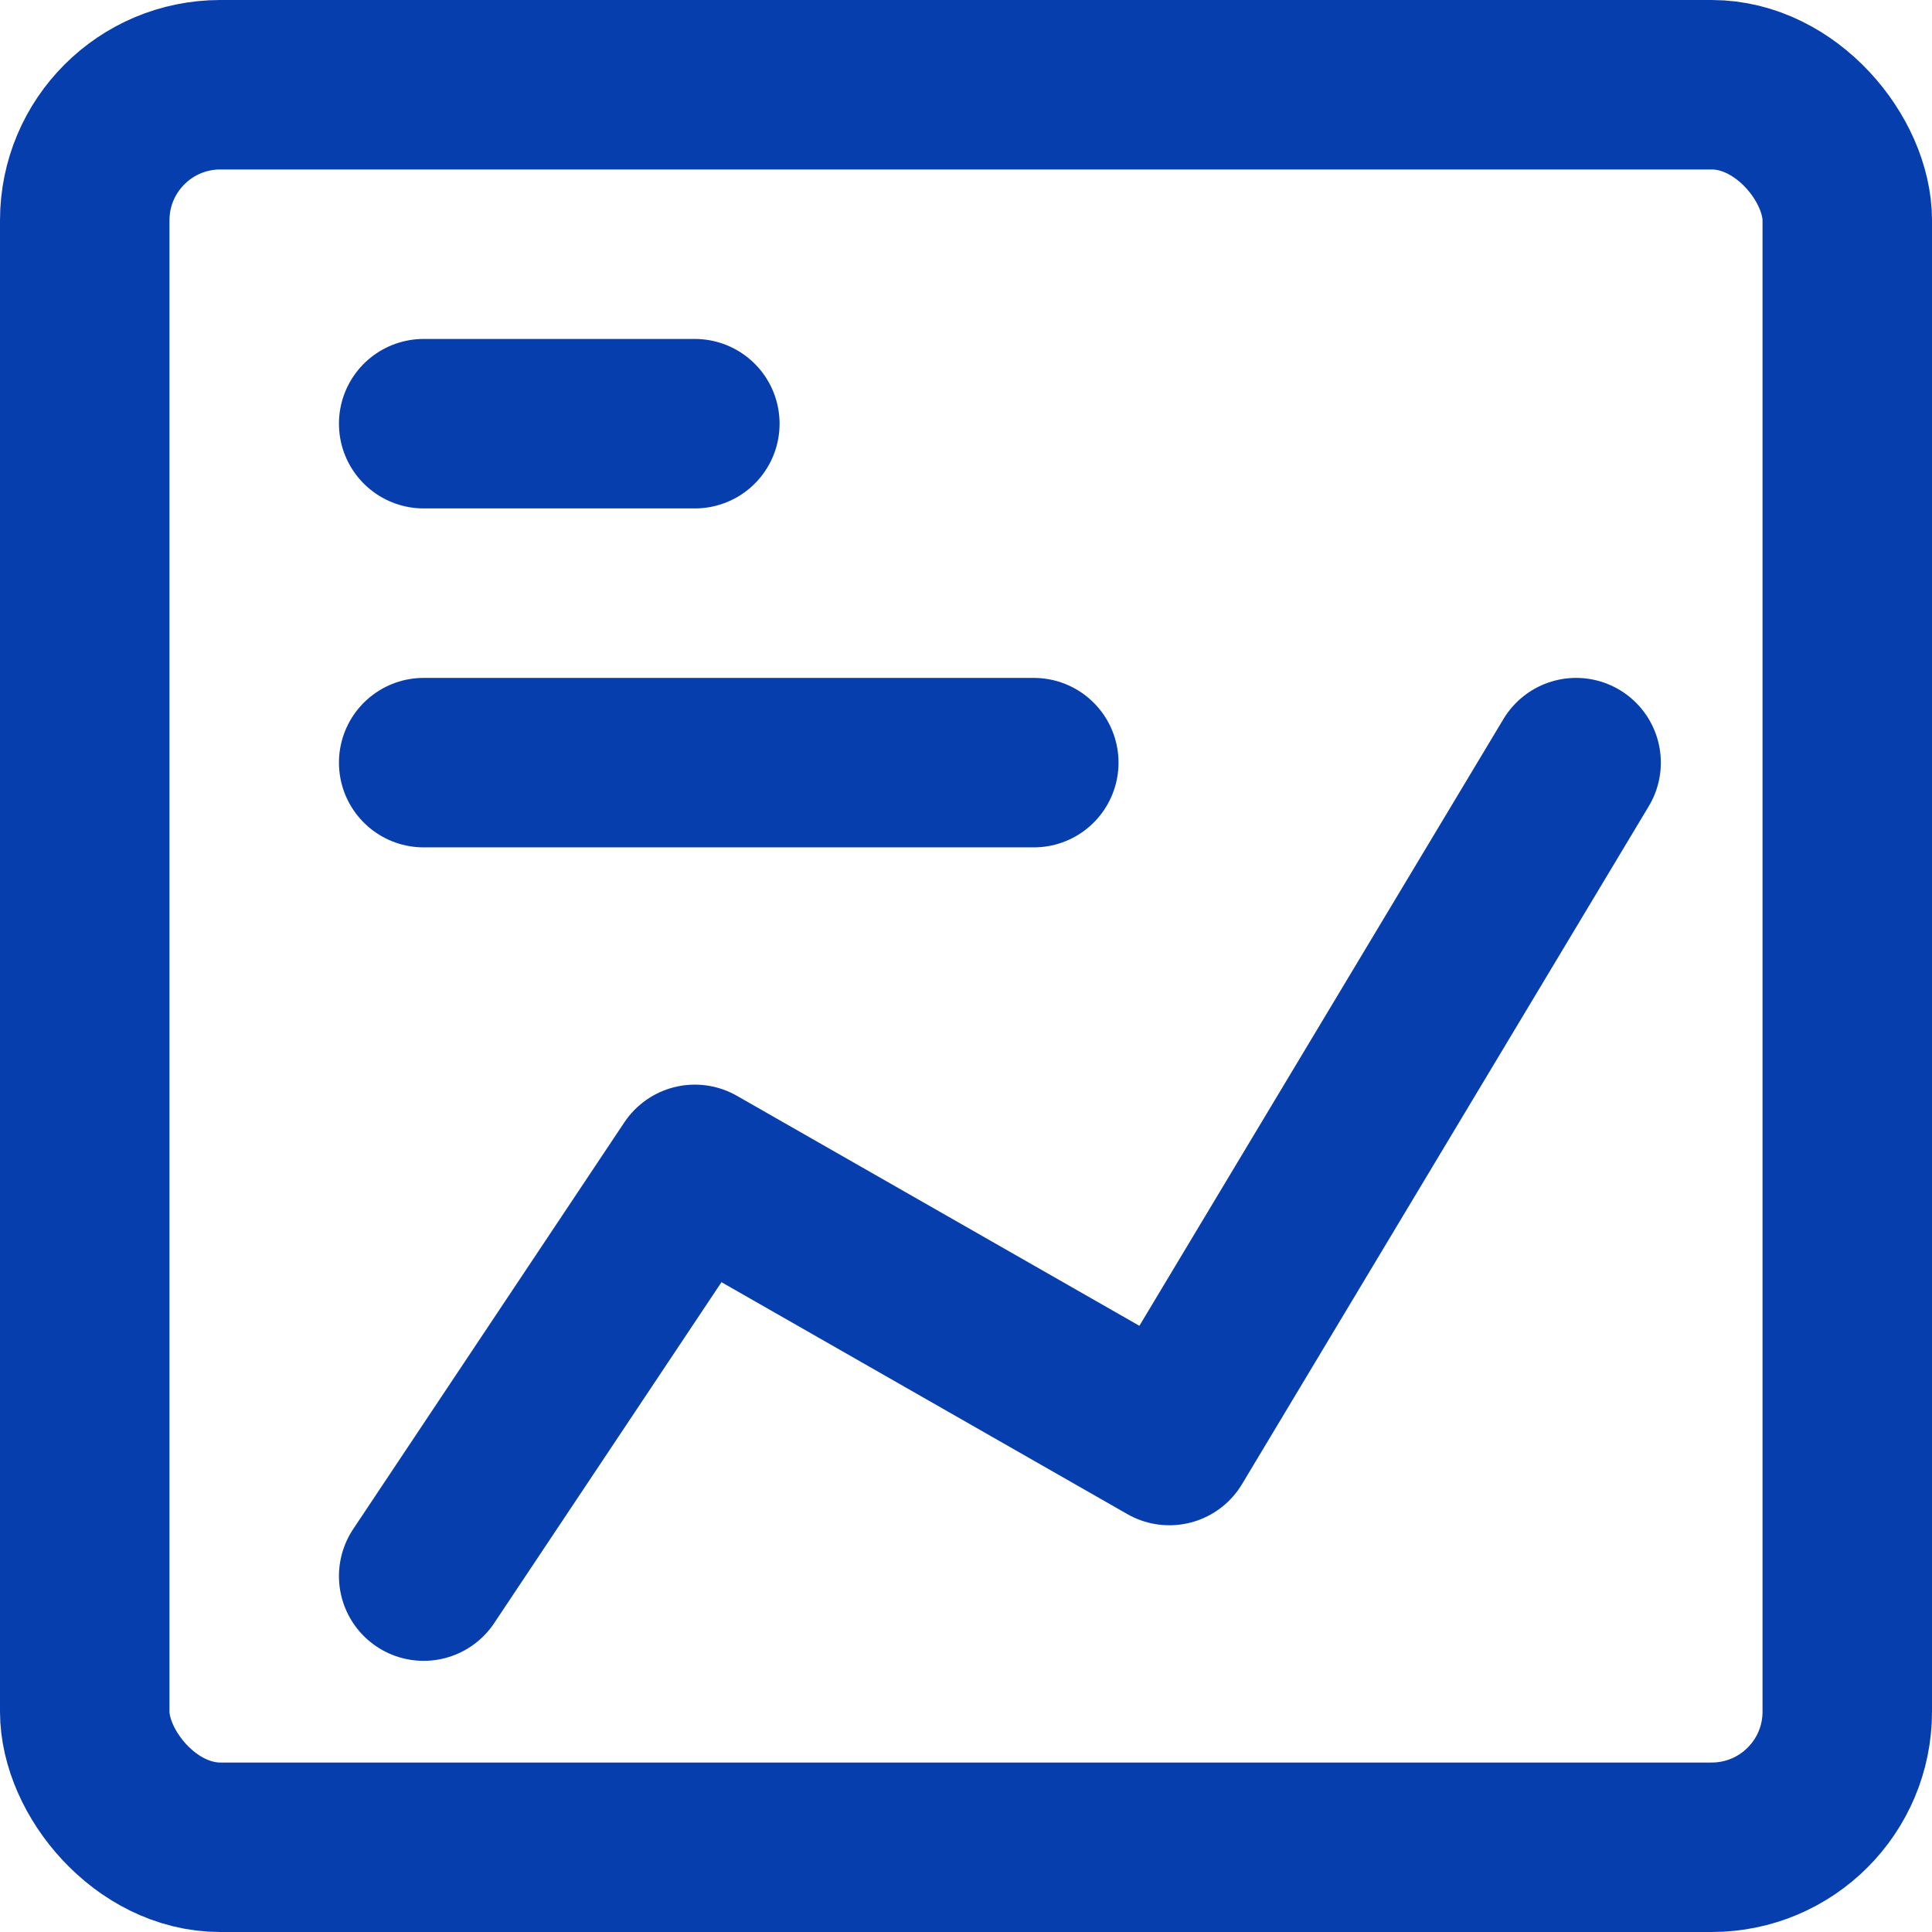
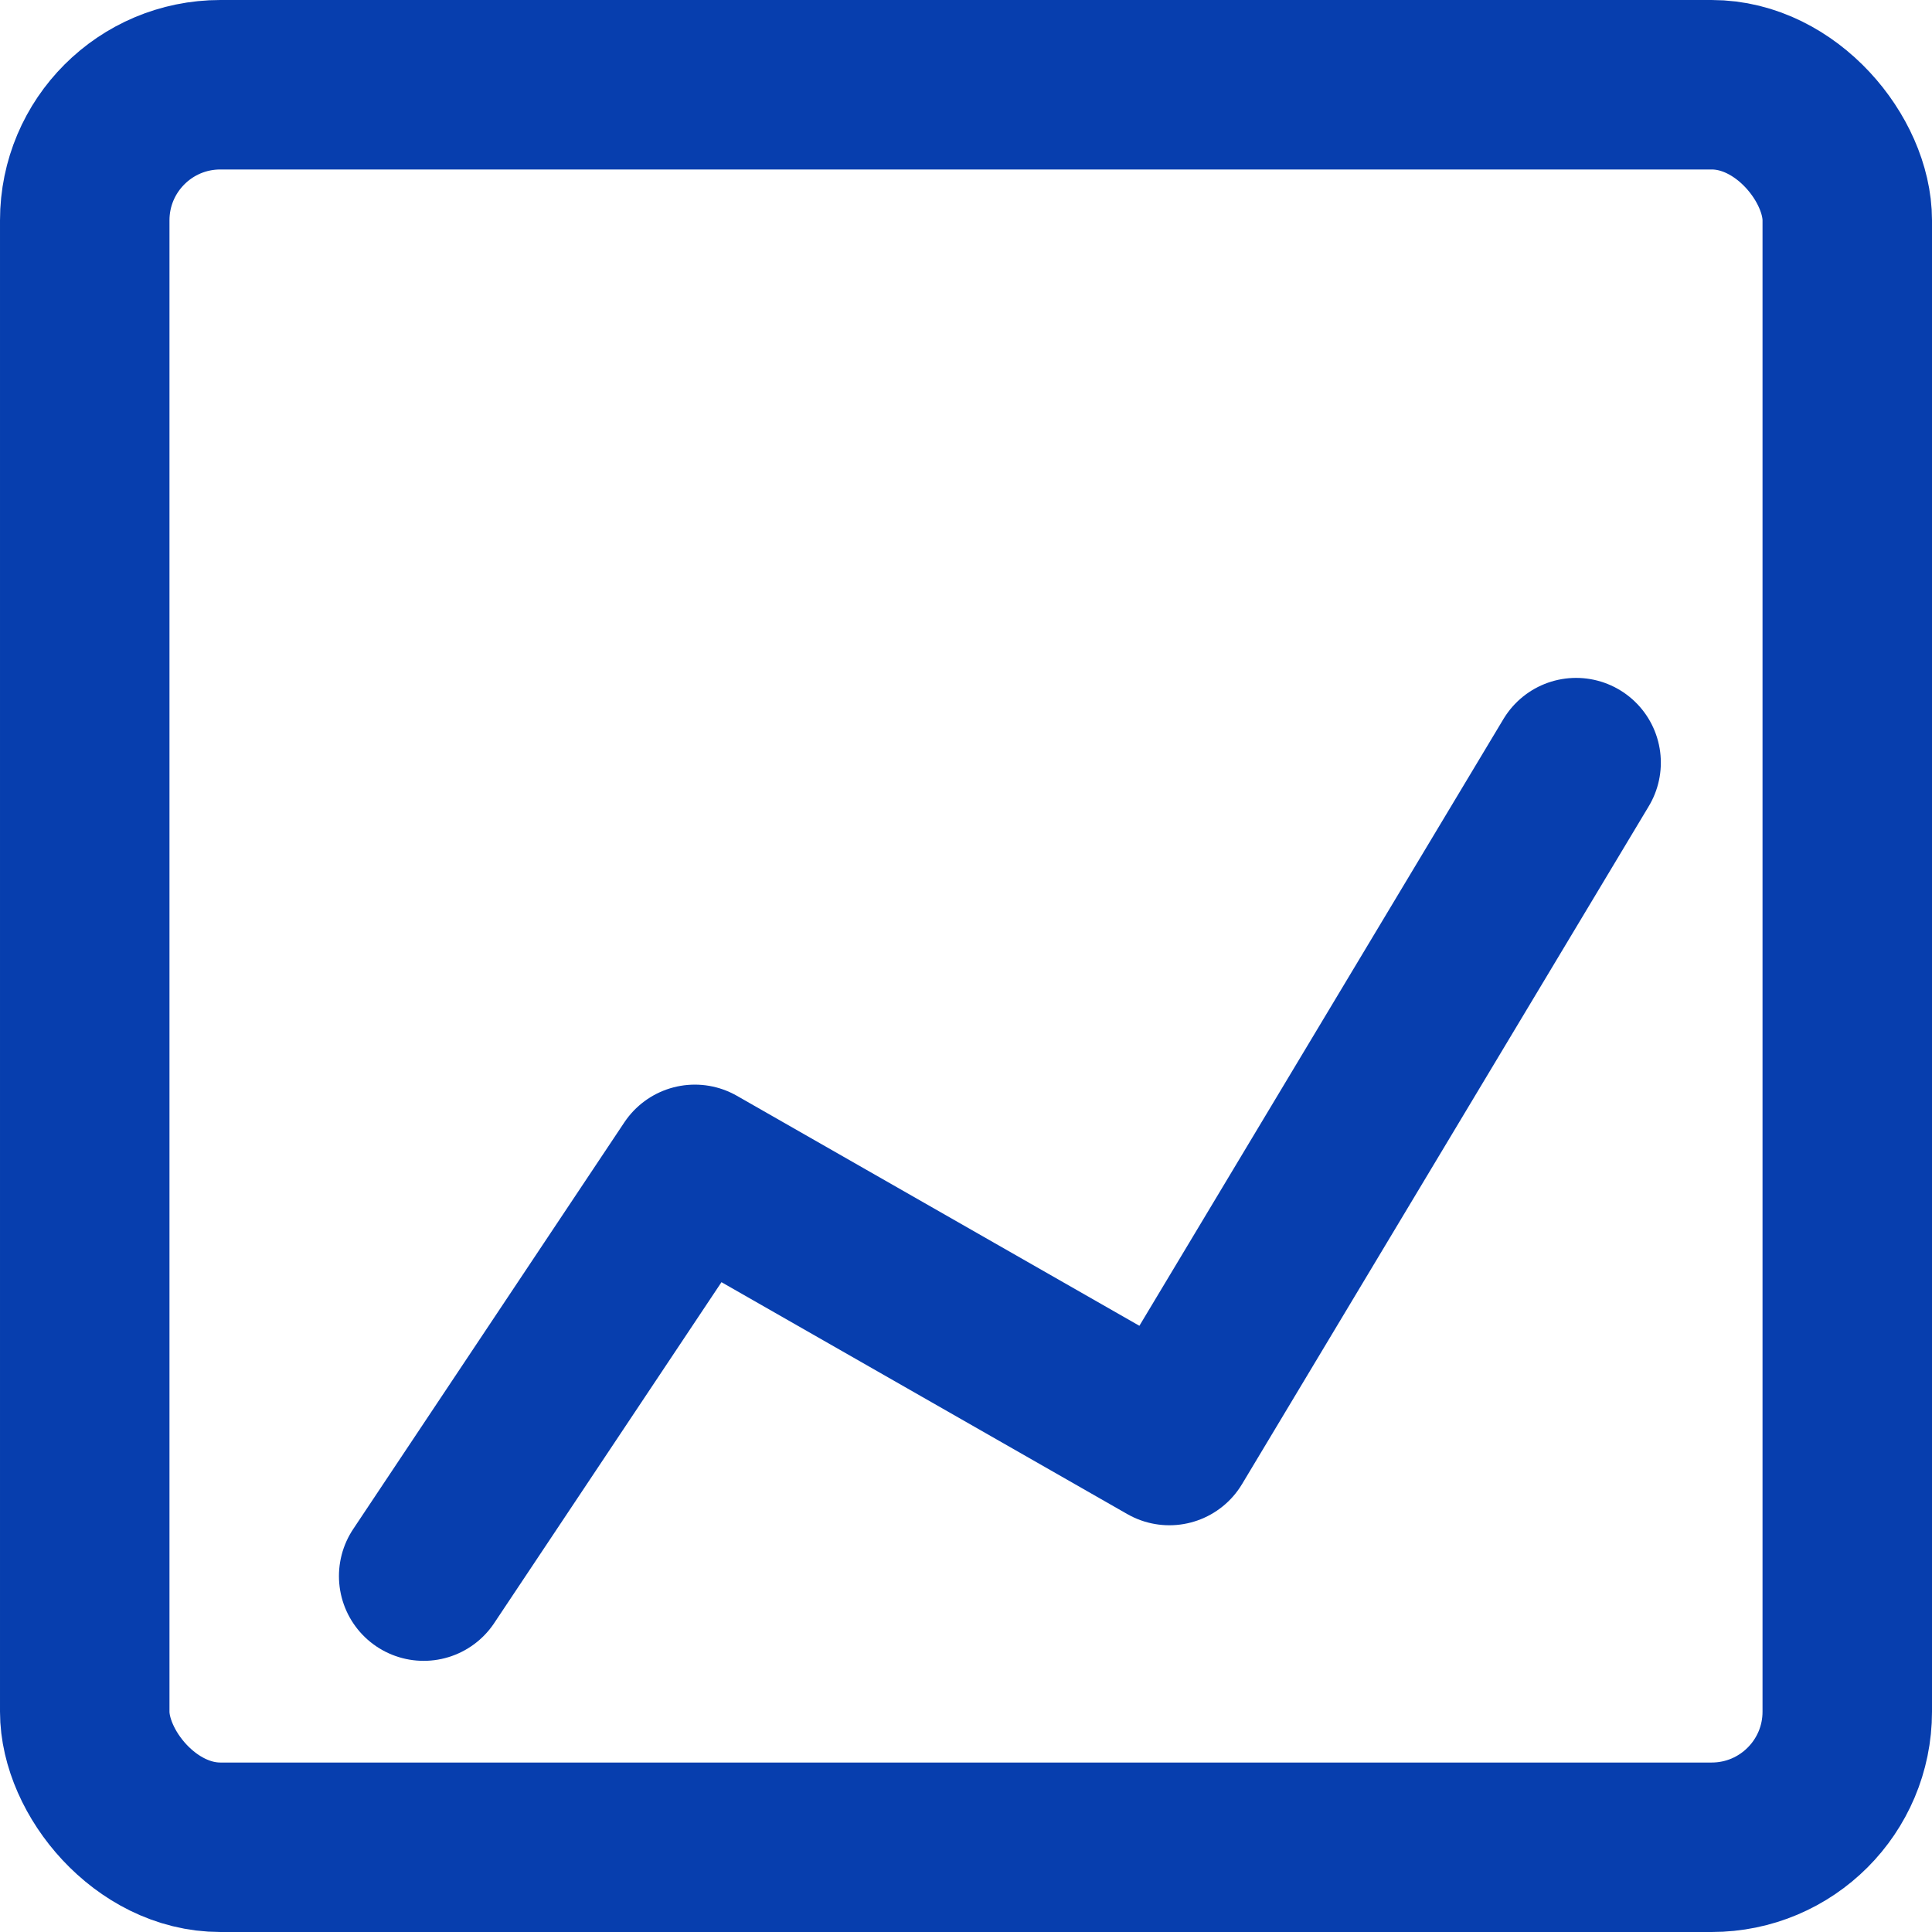
<svg xmlns="http://www.w3.org/2000/svg" viewBox="-0.125 -0.125 14.25 14.25" height="48" width="48" stroke-width="1.25">
  <g>
    <rect x="0.5" y="0.5" width="13" height="13" rx="1" transform="translate(14 14) rotate(180)" fill="none" stroke="#073eae" stroke-linecap="round" stroke-linejoin="round" />
-     <line x1="3" y1="3" x2="5" y2="3" fill="none" stroke="#073eae" stroke-linecap="round" stroke-linejoin="round" />
-     <line x1="3" y1="5.5" x2="7.5" y2="5.5" fill="none" stroke="#073eae" stroke-linecap="round" stroke-linejoin="round" />
    <polyline points="11.5 5.5 8.5 10.5 5 8.5 3 11.5" fill="none" stroke="#073eae" stroke-linecap="round" stroke-linejoin="round" />
  </g>
</svg>